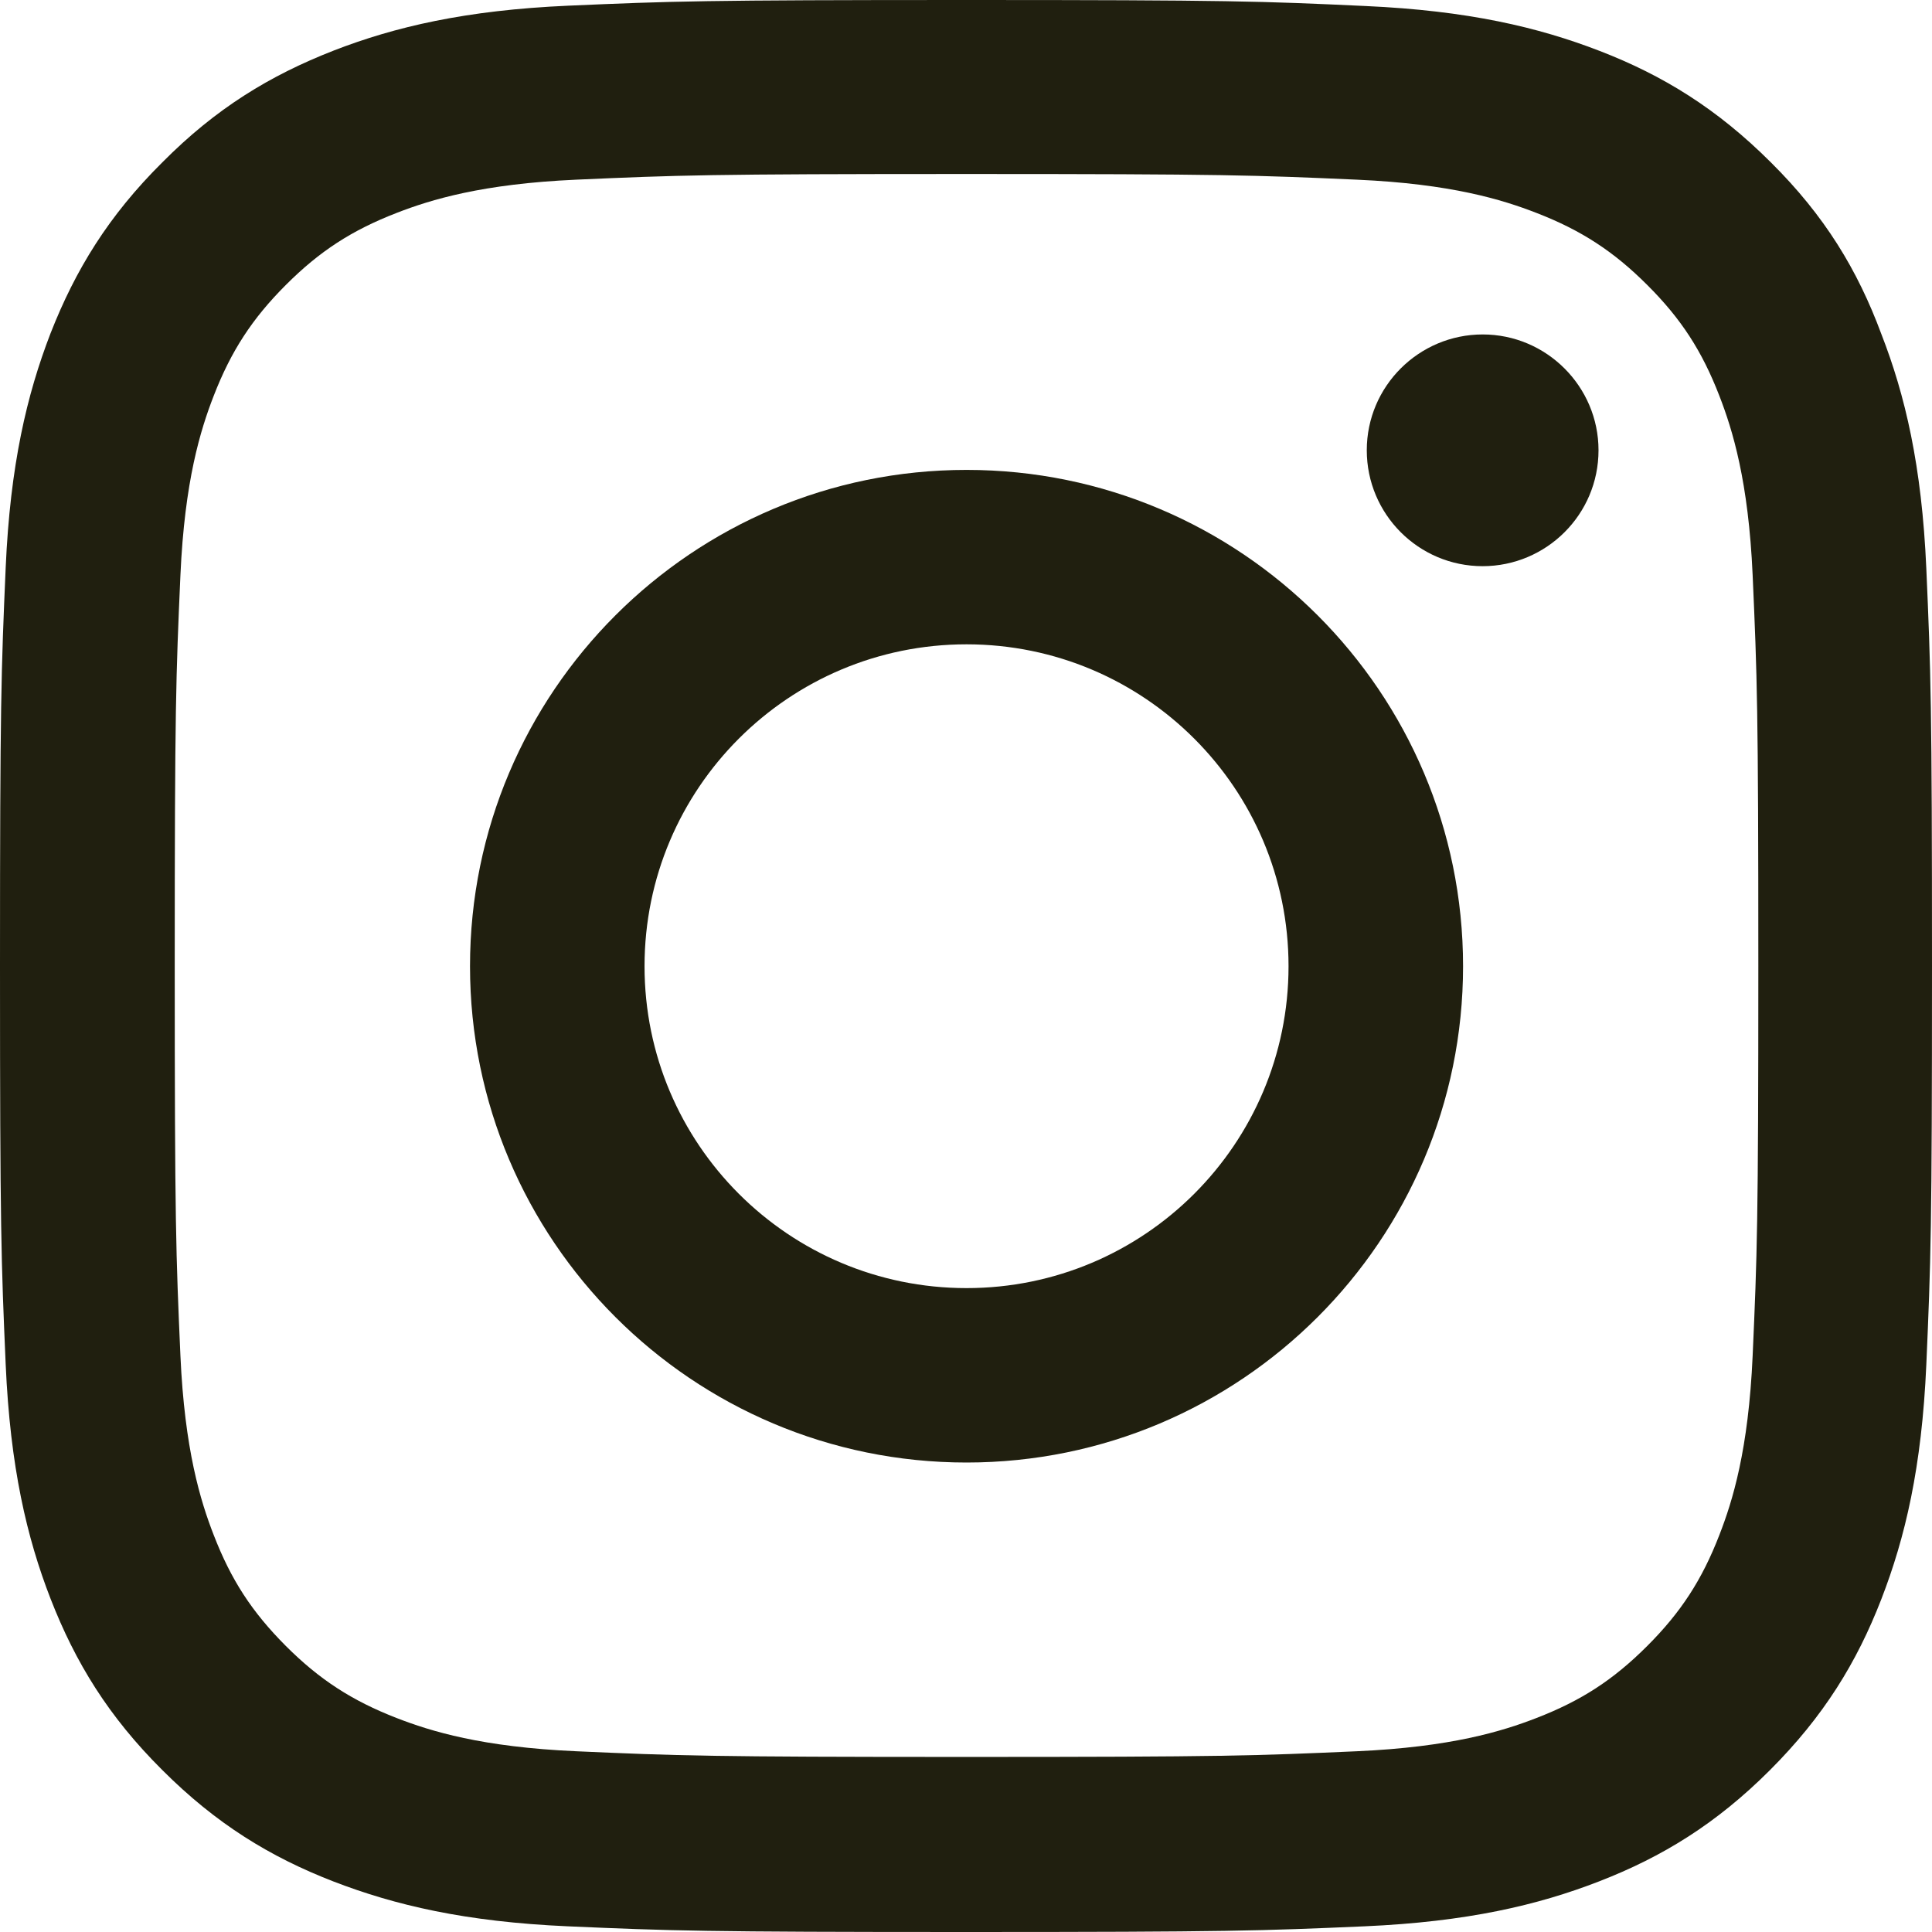
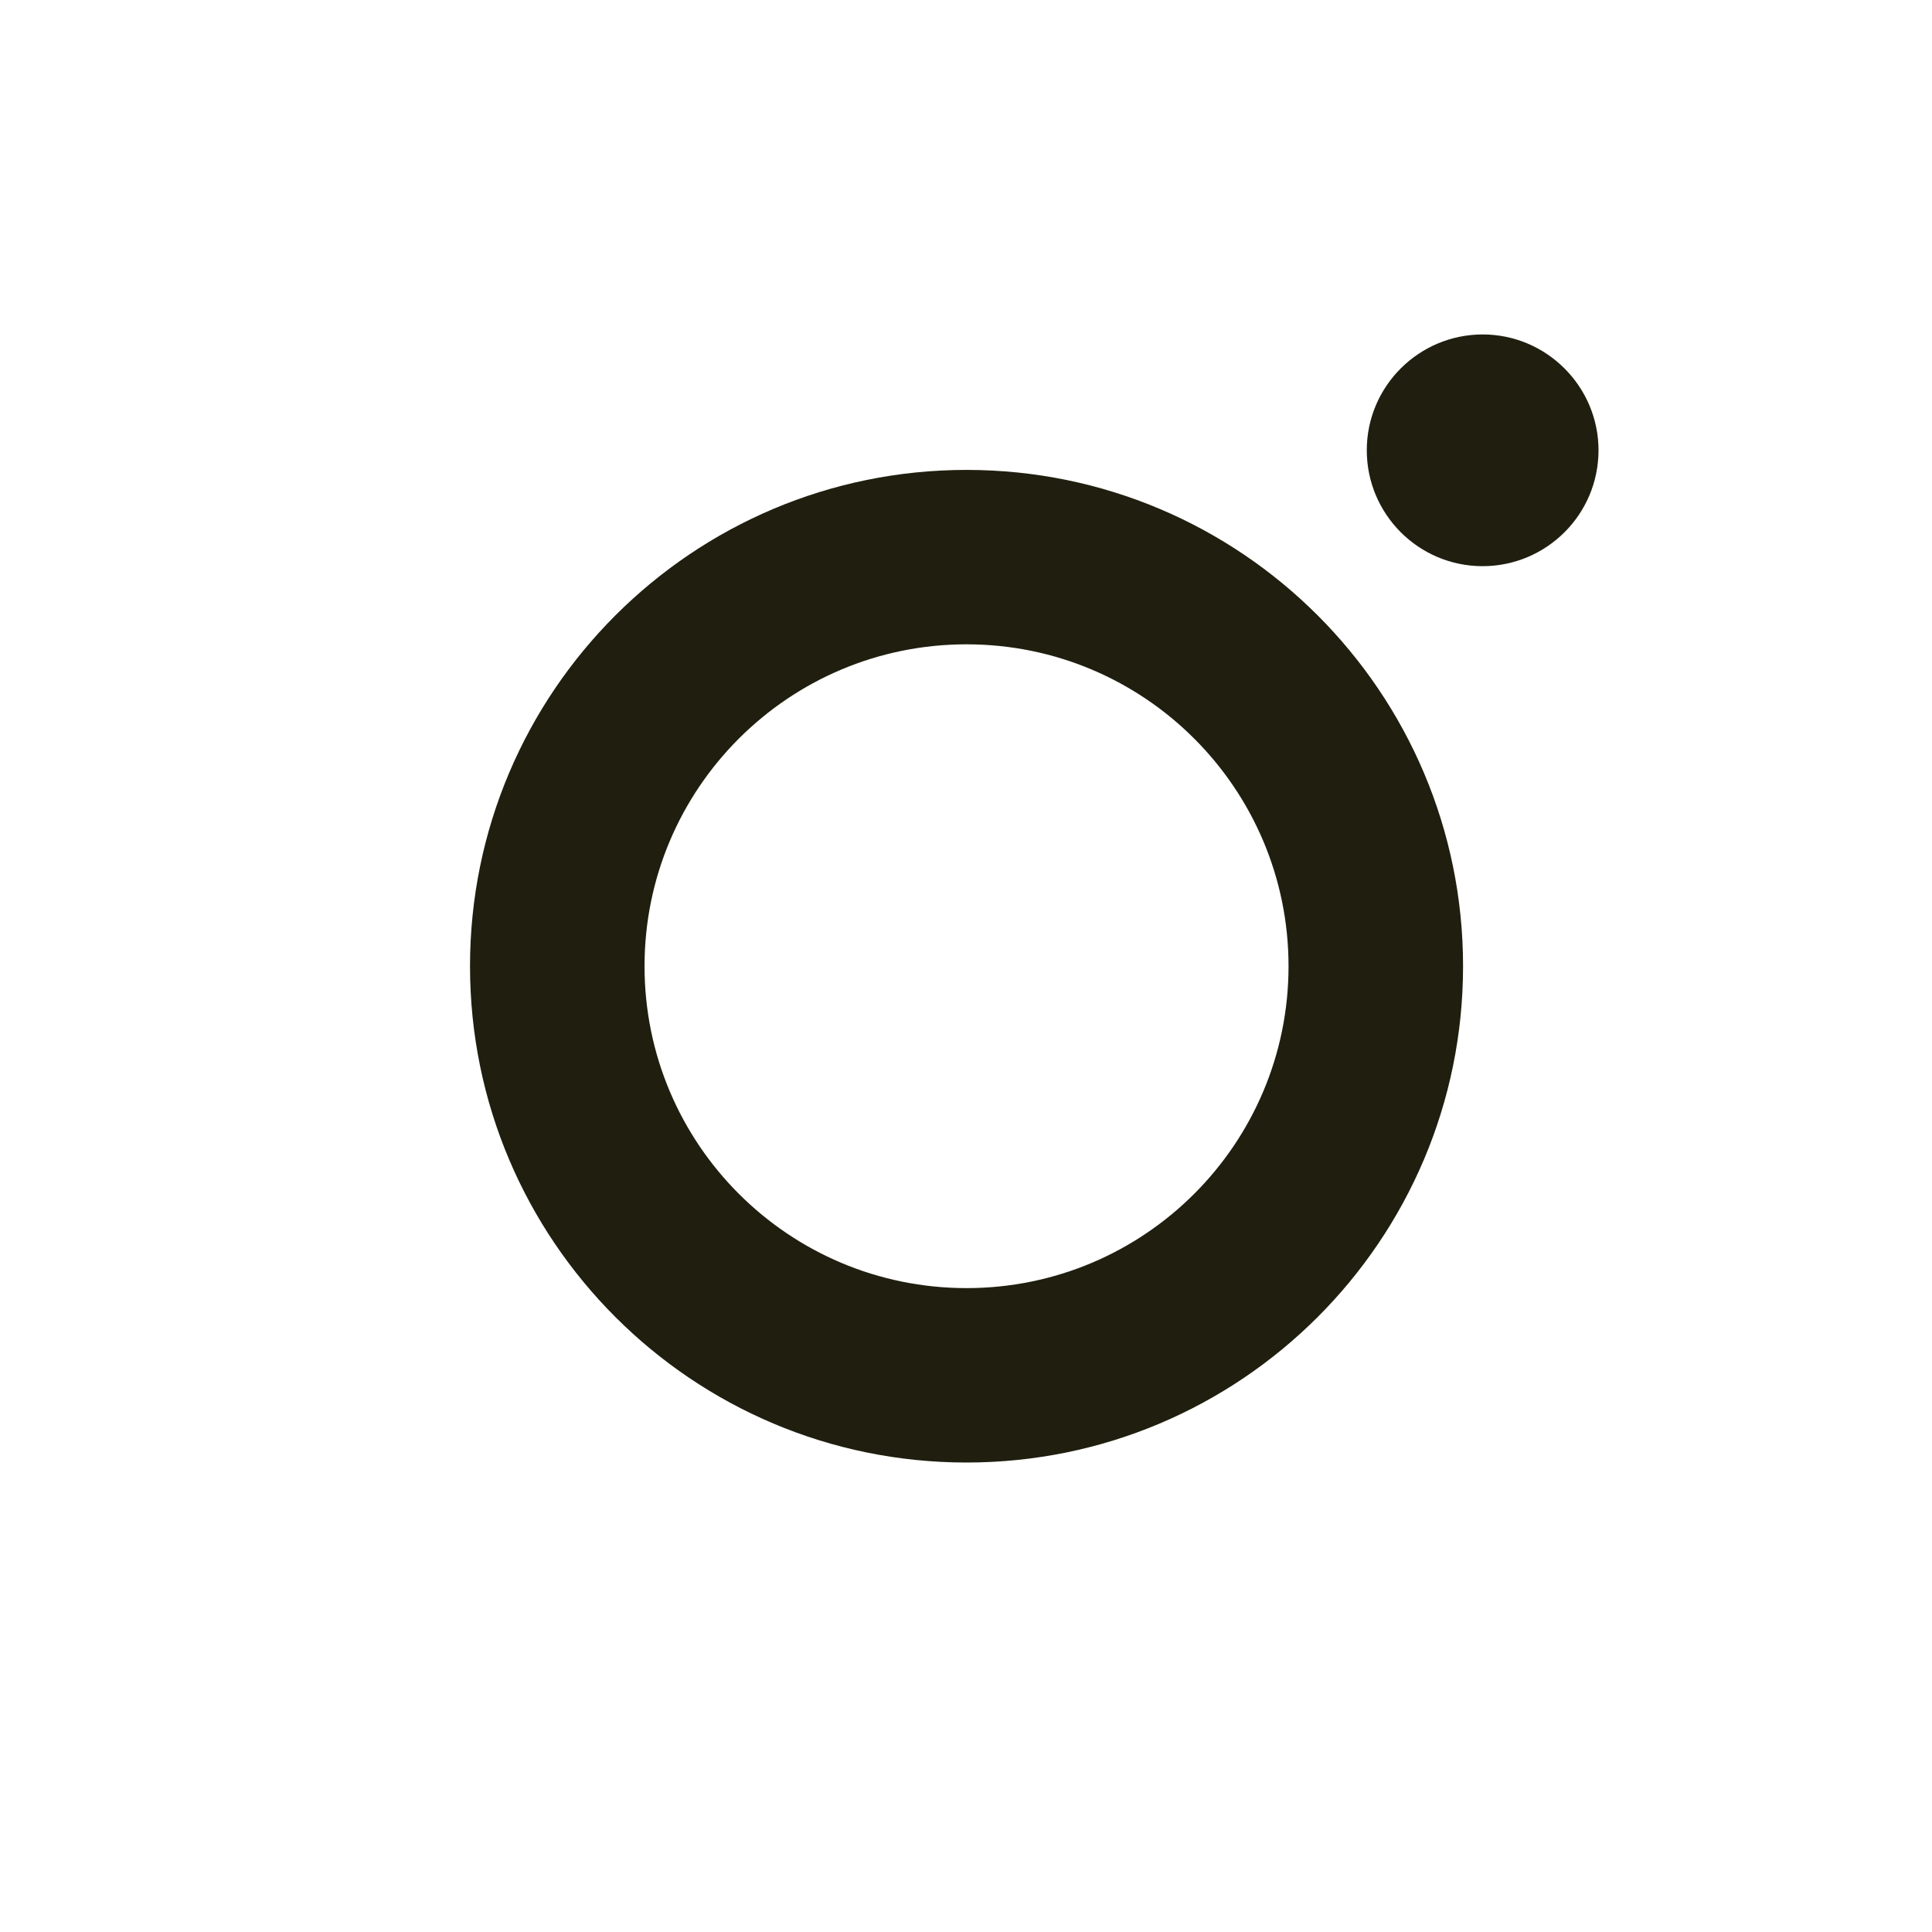
<svg xmlns="http://www.w3.org/2000/svg" fill="none" viewBox="0 0 18 18" height="18" width="18">
  <path fill="#201F0F" d="M9.005 4.378C11.559 4.378 13.631 6.449 13.631 9.002C13.631 11.555 11.559 13.626 9.005 13.626C6.451 13.626 4.379 11.555 4.379 9.002C4.379 6.449 6.451 4.378 9.005 4.378ZM9.005 6.003C7.348 6.003 6.005 7.346 6.005 9.002C6.005 10.658 7.348 12.001 9.005 12.001C10.662 12.001 12.005 10.658 12.005 9.002C12.005 7.346 10.662 6.003 9.005 6.003Z" clip-rule="evenodd" fill-rule="evenodd" />
  <path fill="#201F0F" d="M13.814 3.116C14.408 3.116 14.893 3.601 14.893 4.195C14.893 4.793 14.408 5.274 13.814 5.275C13.216 5.275 12.734 4.79 12.734 4.195C12.734 3.598 13.22 3.116 13.814 3.116Z" />
-   <path fill="#201F0F" d="M9.005 0C11.45 0 11.756 0.011 12.72 0.056C13.677 0.099 14.331 0.253 14.905 0.475C15.495 0.703 15.998 1.013 16.498 1.512C17.001 2.011 17.306 2.514 17.528 3.112C17.75 3.682 17.905 4.339 17.947 5.296C17.989 6.256 18 6.562 18 9.005C18 11.449 17.989 11.755 17.947 12.715C17.905 13.672 17.75 14.326 17.528 14.899C17.299 15.49 16.99 15.992 16.49 16.492C15.991 16.991 15.488 17.3 14.897 17.529C14.327 17.75 13.669 17.905 12.713 17.947C11.752 17.989 11.446 18 9.001 18C6.557 18 6.251 17.989 5.29 17.947C4.334 17.905 3.679 17.75 3.106 17.529C2.515 17.3 2.012 16.991 1.513 16.492C1.01 15.992 0.703 15.49 0.471 14.895C0.25 14.326 0.095 13.668 0.053 12.712C0.011 11.752 0 11.446 0 9.002C0 6.558 0.011 6.252 0.053 5.288C0.095 4.332 0.25 3.678 0.471 3.105C0.703 2.514 1.01 2.011 1.513 1.512C2.012 1.009 2.515 0.703 3.109 0.471C3.679 0.25 4.337 0.095 5.294 0.053C6.254 0.011 6.56 2.05872e-09 9.005 0ZM9.005 1.621C6.599 1.621 6.314 1.632 5.368 1.674C4.492 1.713 4.014 1.86 3.697 1.983C3.279 2.145 2.98 2.338 2.663 2.655C2.35 2.968 2.153 3.27 1.991 3.688C1.868 4.005 1.72 4.48 1.681 5.359C1.639 6.305 1.628 6.59 1.628 8.995C1.628 11.396 1.639 11.682 1.681 12.631C1.72 13.506 1.868 13.985 1.991 14.301C2.153 14.72 2.347 15.018 2.663 15.335C2.976 15.648 3.279 15.845 3.697 16.007C4.014 16.13 4.489 16.277 5.368 16.316C6.314 16.358 6.599 16.369 9.005 16.369C11.408 16.369 11.693 16.358 12.642 16.316C13.518 16.277 13.996 16.13 14.313 16.007C14.732 15.845 15.031 15.651 15.347 15.335C15.66 15.022 15.857 14.72 16.019 14.301C16.142 13.985 16.29 13.51 16.329 12.631C16.371 11.685 16.382 11.4 16.382 8.995C16.382 6.593 16.371 6.308 16.329 5.359C16.29 4.483 16.142 4.005 16.019 3.688C15.857 3.27 15.664 2.971 15.347 2.655C15.034 2.342 14.732 2.145 14.313 1.983C13.996 1.86 13.521 1.713 12.642 1.674C11.696 1.632 11.411 1.621 9.005 1.621Z" clip-rule="evenodd" fill-rule="evenodd" />
</svg>